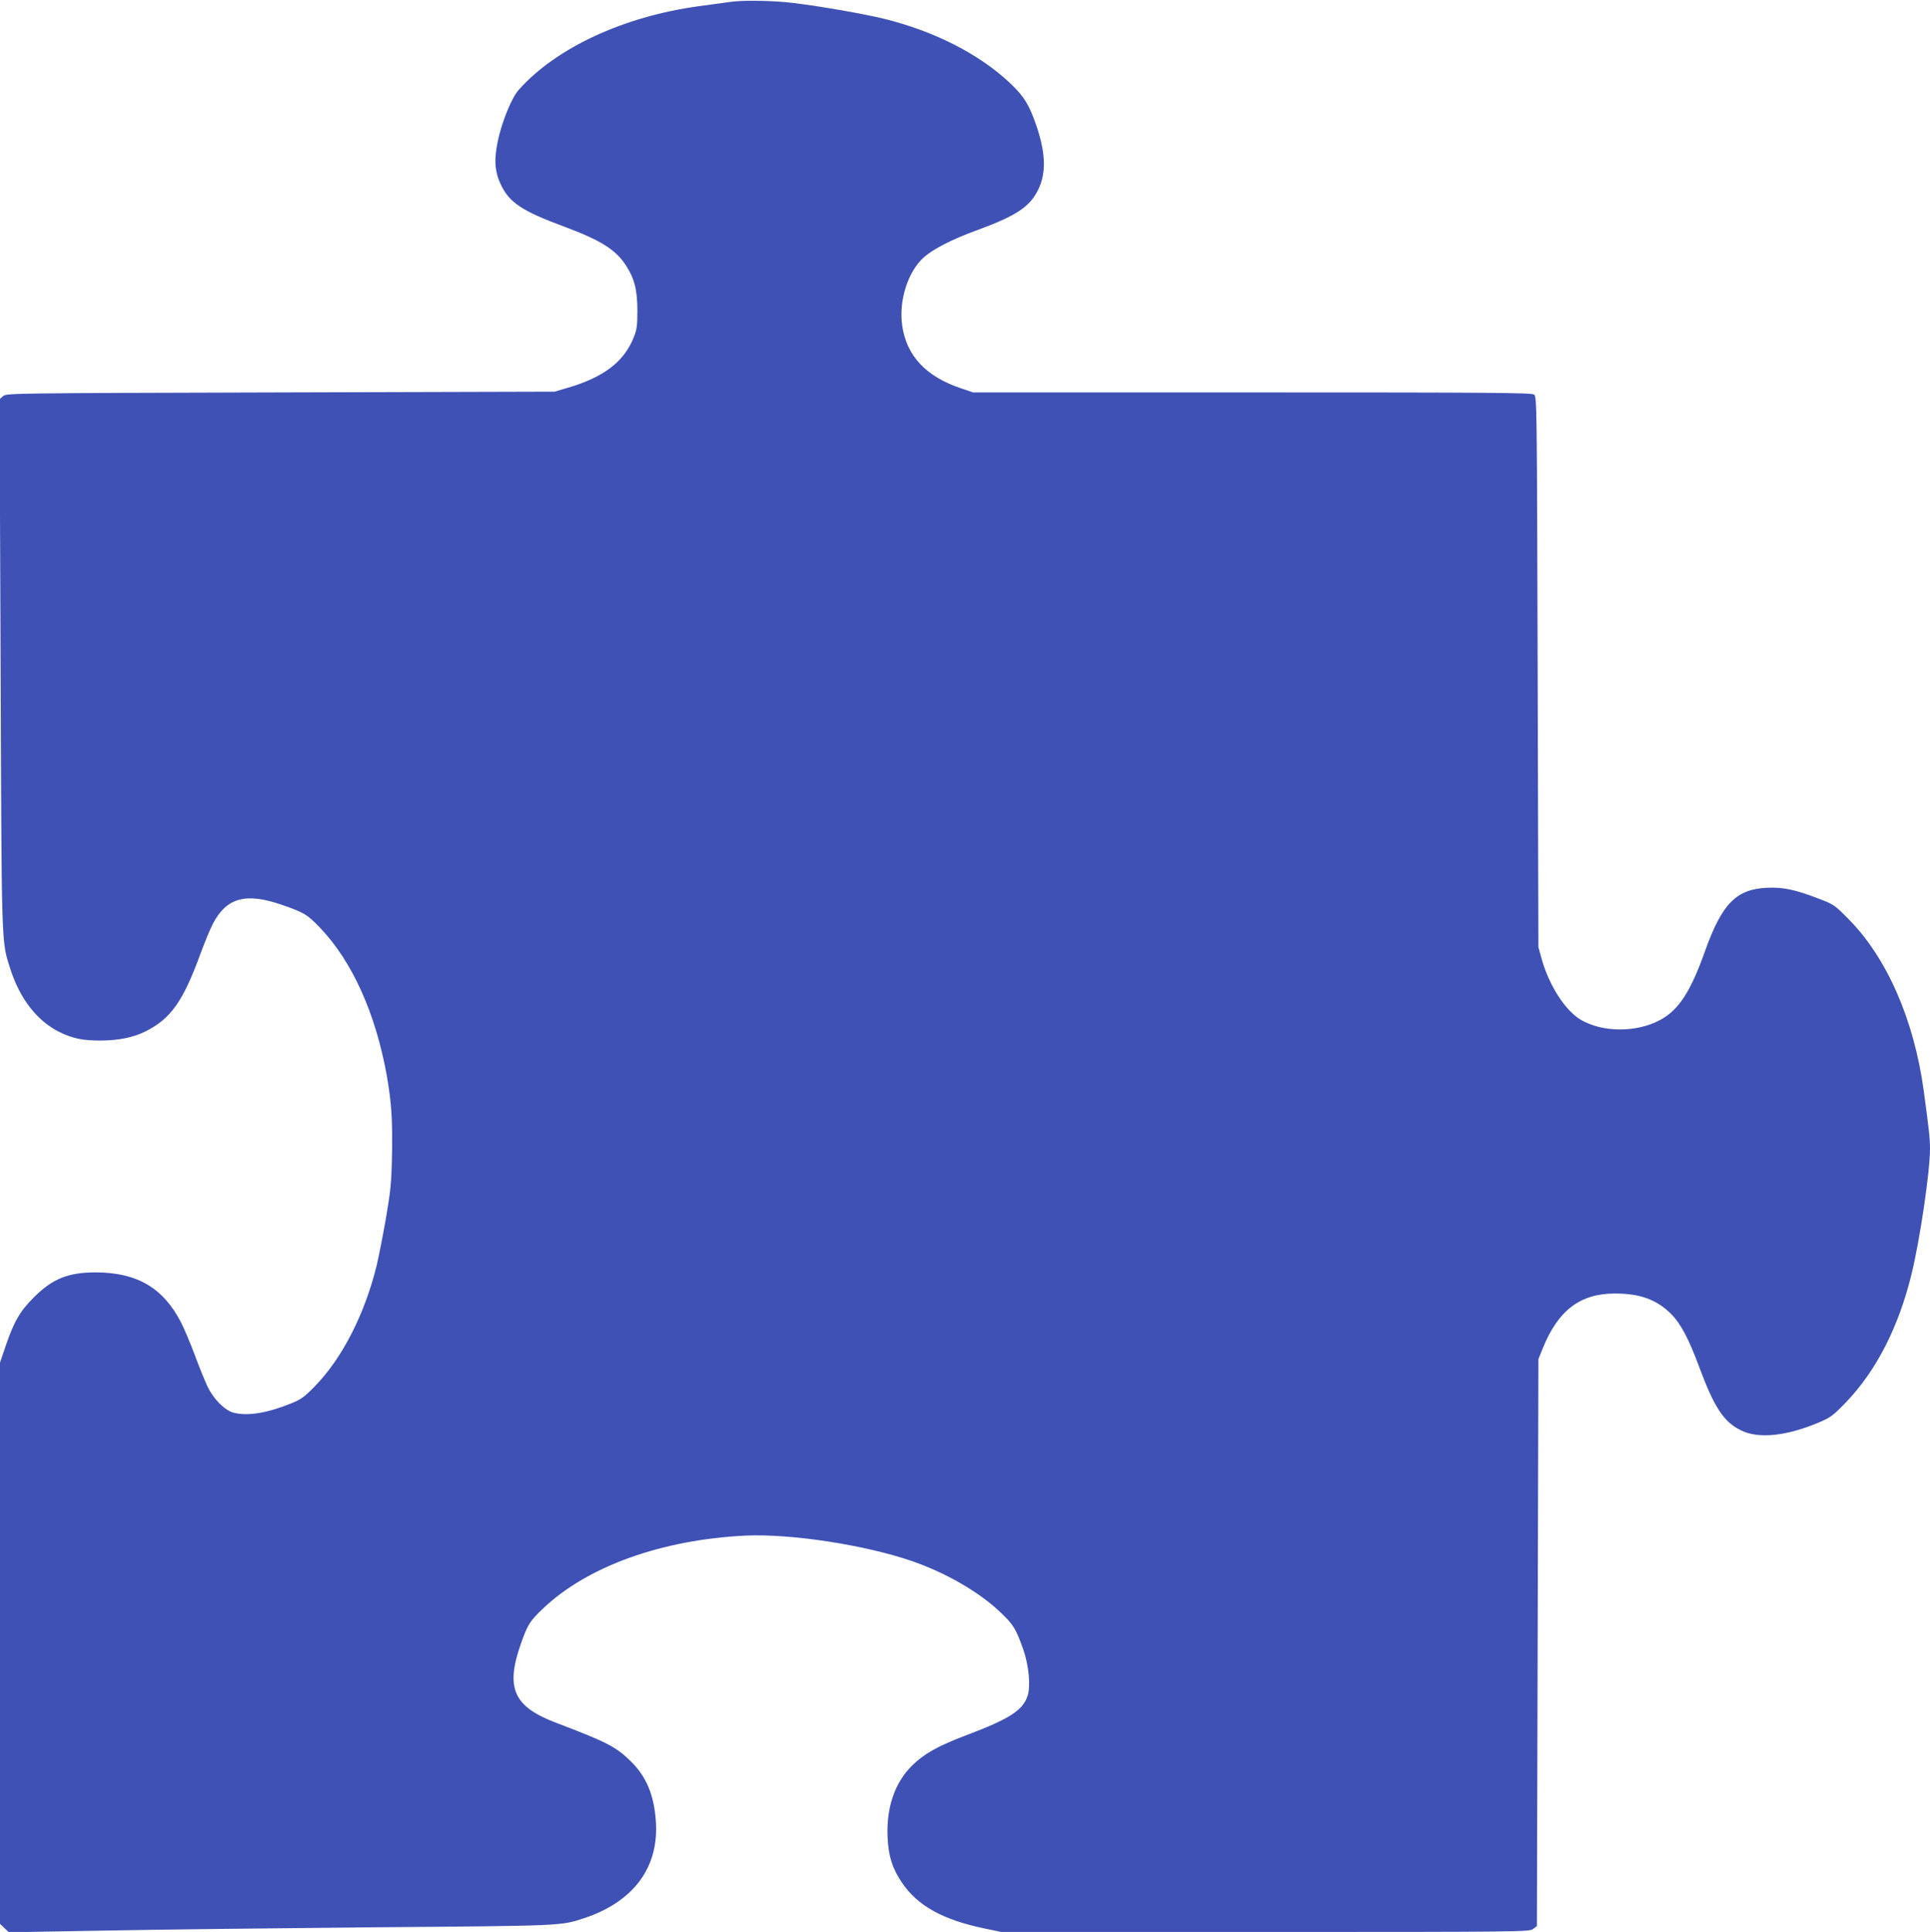
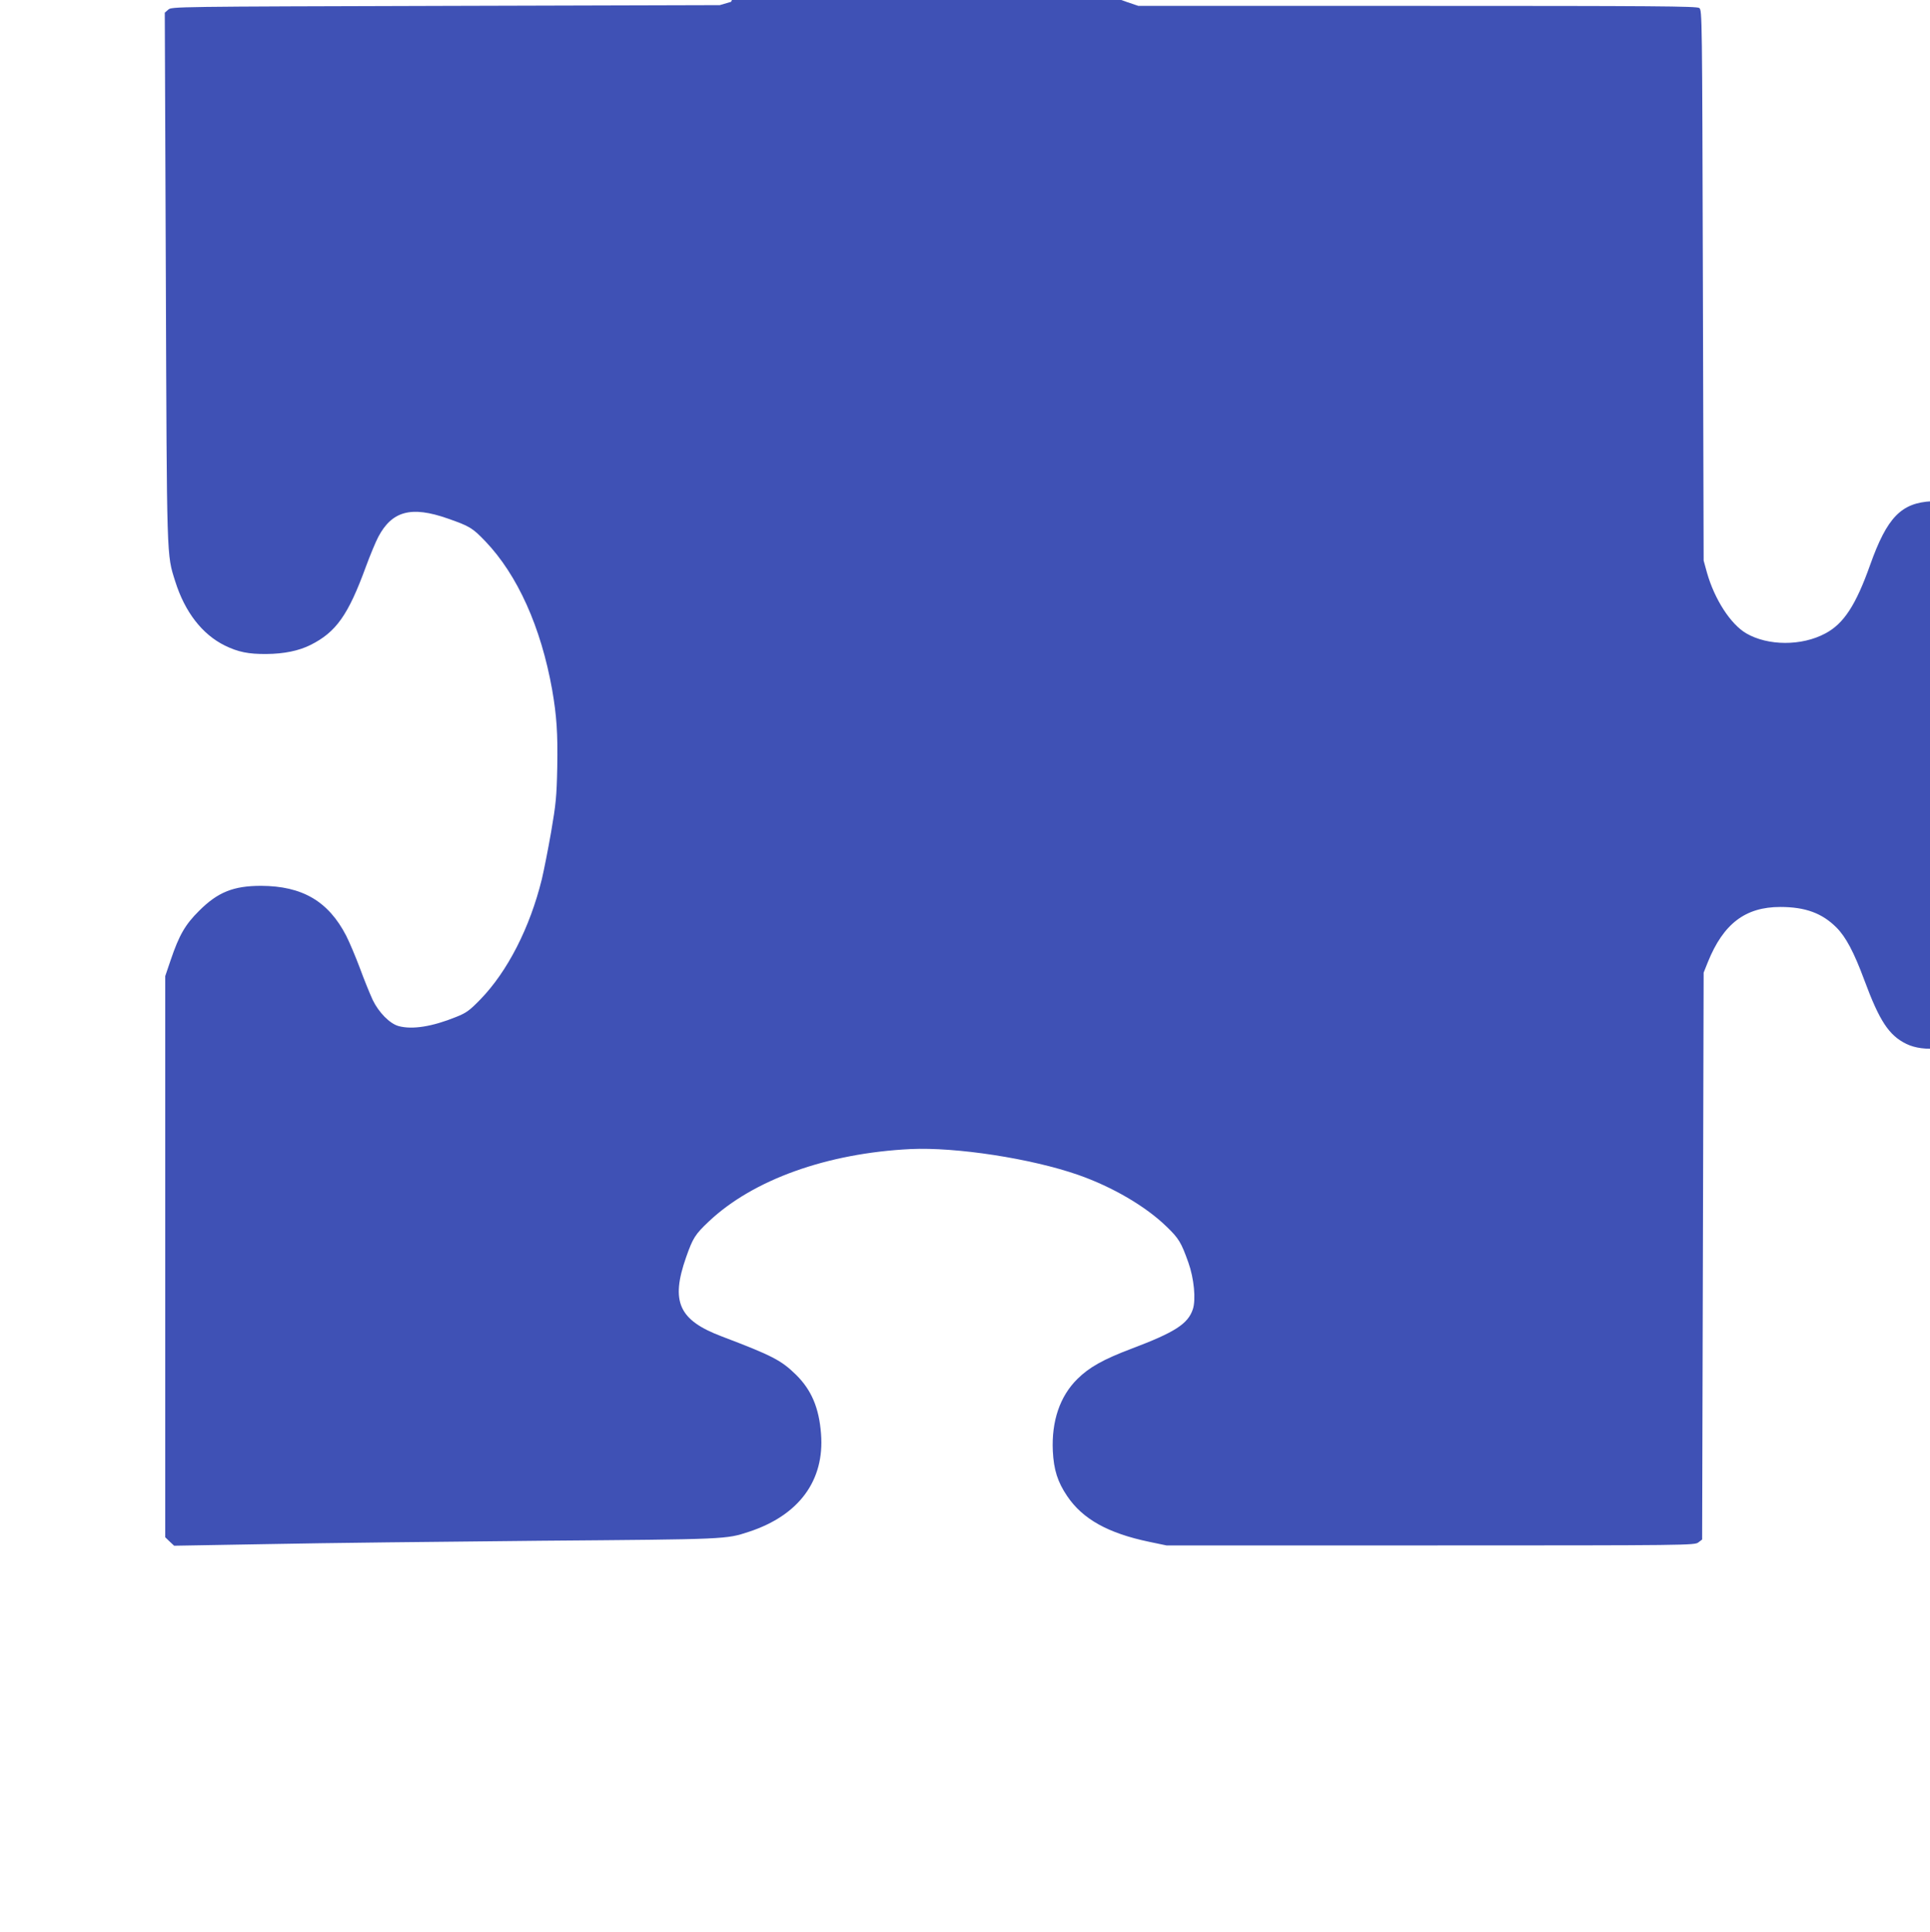
<svg xmlns="http://www.w3.org/2000/svg" version="1.0" width="1279pt" height="1280pt" viewBox="0 0 1279 1280" preserveAspectRatio="xMidYMid meet">
  <g transform="translate(0,1280) scale(0.1,-0.1)" fill="#3f51b5" stroke="none">
-     <path d="M4845 12788 c-38 -5 -135 -18 -213 -29 -500 -68 -949 -277 -1195 -555 -47 -52 -113 -216 -139 -343 -25 -123 -19 -202 23 -288 56 -116 141 -172 414 -273 247 -92 346 -154 414 -260 56 -86 75 -163 75 -300 0 -95 -4 -125 -23 -172 -65 -166 -202 -270 -451 -341 l-75 -22 -1816 -5 c-1799 -5 -1817 -5 -1839 -25 l-23 -20 7 -1752 c7 -1896 5 -1834 62 -2015 64 -204 179 -352 329 -426 88 -43 157 -57 275 -56 118 1 215 21 293 60 170 85 250 199 367 519 28 76 65 165 82 197 91 172 219 206 459 122 146 -51 165 -62 251 -152 213 -223 368 -568 442 -982 30 -172 38 -290 34 -513 -4 -198 -9 -245 -41 -432 -20 -115 -48 -255 -61 -310 -79 -322 -228 -613 -408 -798 -72 -74 -93 -89 -161 -116 -158 -64 -290 -85 -381 -60 -58 16 -131 90 -171 173 -18 39 -57 134 -85 211 -29 77 -70 174 -91 215 -118 228 -291 329 -564 330 -183 0 -287 -42 -410 -165 -93 -92 -133 -162 -189 -327 l-36 -106 0 -1859 0 -1859 29 -28 30 -28 633 11 c348 7 1157 16 1798 22 1242 10 1224 9 1380 60 330 109 500 339 476 648 -13 172 -63 290 -165 391 -99 97 -157 127 -491 254 -287 108 -342 230 -238 526 45 127 59 150 150 236 293 277 784 453 1338 480 300 14 797 -62 1110 -171 226 -79 449 -209 587 -344 80 -77 96 -104 143 -236 38 -106 51 -246 30 -310 -32 -97 -119 -153 -405 -261 -190 -72 -281 -123 -361 -202 -115 -114 -171 -278 -162 -476 6 -125 32 -206 95 -299 103 -153 271 -246 543 -303 l115 -24 1750 0 c1710 0 1751 1 1775 20 l25 19 5 1878 5 1878 28 70 c103 255 249 365 480 365 166 0 277 -41 372 -136 62 -62 116 -163 185 -349 100 -270 163 -366 278 -422 116 -57 300 -38 514 52 80 34 95 45 182 135 201 210 349 500 434 850 56 230 122 678 122 828 0 68 -6 123 -41 382 -64 473 -245 885 -499 1141 -93 94 -98 97 -200 136 -156 60 -234 76 -343 71 -202 -10 -296 -106 -408 -420 -95 -268 -176 -392 -298 -456 -156 -84 -380 -83 -524 1 -104 61 -210 226 -260 402 l-22 80 -5 1823 c-5 1791 -5 1824 -24 1838 -17 12 -288 14 -1869 14 l-1848 0 -77 26 c-235 78 -364 216 -393 416 -24 165 37 357 142 452 62 56 189 121 354 181 259 95 349 154 405 268 54 110 50 241 -11 422 -49 143 -83 197 -178 287 -204 191 -499 341 -830 423 -130 32 -419 83 -601 105 -123 16 -334 20 -415 8z" />
+     <path d="M4845 12788 l-75 -22 -1816 -5 c-1799 -5 -1817 -5 -1839 -25 l-23 -20 7 -1752 c7 -1896 5 -1834 62 -2015 64 -204 179 -352 329 -426 88 -43 157 -57 275 -56 118 1 215 21 293 60 170 85 250 199 367 519 28 76 65 165 82 197 91 172 219 206 459 122 146 -51 165 -62 251 -152 213 -223 368 -568 442 -982 30 -172 38 -290 34 -513 -4 -198 -9 -245 -41 -432 -20 -115 -48 -255 -61 -310 -79 -322 -228 -613 -408 -798 -72 -74 -93 -89 -161 -116 -158 -64 -290 -85 -381 -60 -58 16 -131 90 -171 173 -18 39 -57 134 -85 211 -29 77 -70 174 -91 215 -118 228 -291 329 -564 330 -183 0 -287 -42 -410 -165 -93 -92 -133 -162 -189 -327 l-36 -106 0 -1859 0 -1859 29 -28 30 -28 633 11 c348 7 1157 16 1798 22 1242 10 1224 9 1380 60 330 109 500 339 476 648 -13 172 -63 290 -165 391 -99 97 -157 127 -491 254 -287 108 -342 230 -238 526 45 127 59 150 150 236 293 277 784 453 1338 480 300 14 797 -62 1110 -171 226 -79 449 -209 587 -344 80 -77 96 -104 143 -236 38 -106 51 -246 30 -310 -32 -97 -119 -153 -405 -261 -190 -72 -281 -123 -361 -202 -115 -114 -171 -278 -162 -476 6 -125 32 -206 95 -299 103 -153 271 -246 543 -303 l115 -24 1750 0 c1710 0 1751 1 1775 20 l25 19 5 1878 5 1878 28 70 c103 255 249 365 480 365 166 0 277 -41 372 -136 62 -62 116 -163 185 -349 100 -270 163 -366 278 -422 116 -57 300 -38 514 52 80 34 95 45 182 135 201 210 349 500 434 850 56 230 122 678 122 828 0 68 -6 123 -41 382 -64 473 -245 885 -499 1141 -93 94 -98 97 -200 136 -156 60 -234 76 -343 71 -202 -10 -296 -106 -408 -420 -95 -268 -176 -392 -298 -456 -156 -84 -380 -83 -524 1 -104 61 -210 226 -260 402 l-22 80 -5 1823 c-5 1791 -5 1824 -24 1838 -17 12 -288 14 -1869 14 l-1848 0 -77 26 c-235 78 -364 216 -393 416 -24 165 37 357 142 452 62 56 189 121 354 181 259 95 349 154 405 268 54 110 50 241 -11 422 -49 143 -83 197 -178 287 -204 191 -499 341 -830 423 -130 32 -419 83 -601 105 -123 16 -334 20 -415 8z" />
  </g>
</svg>